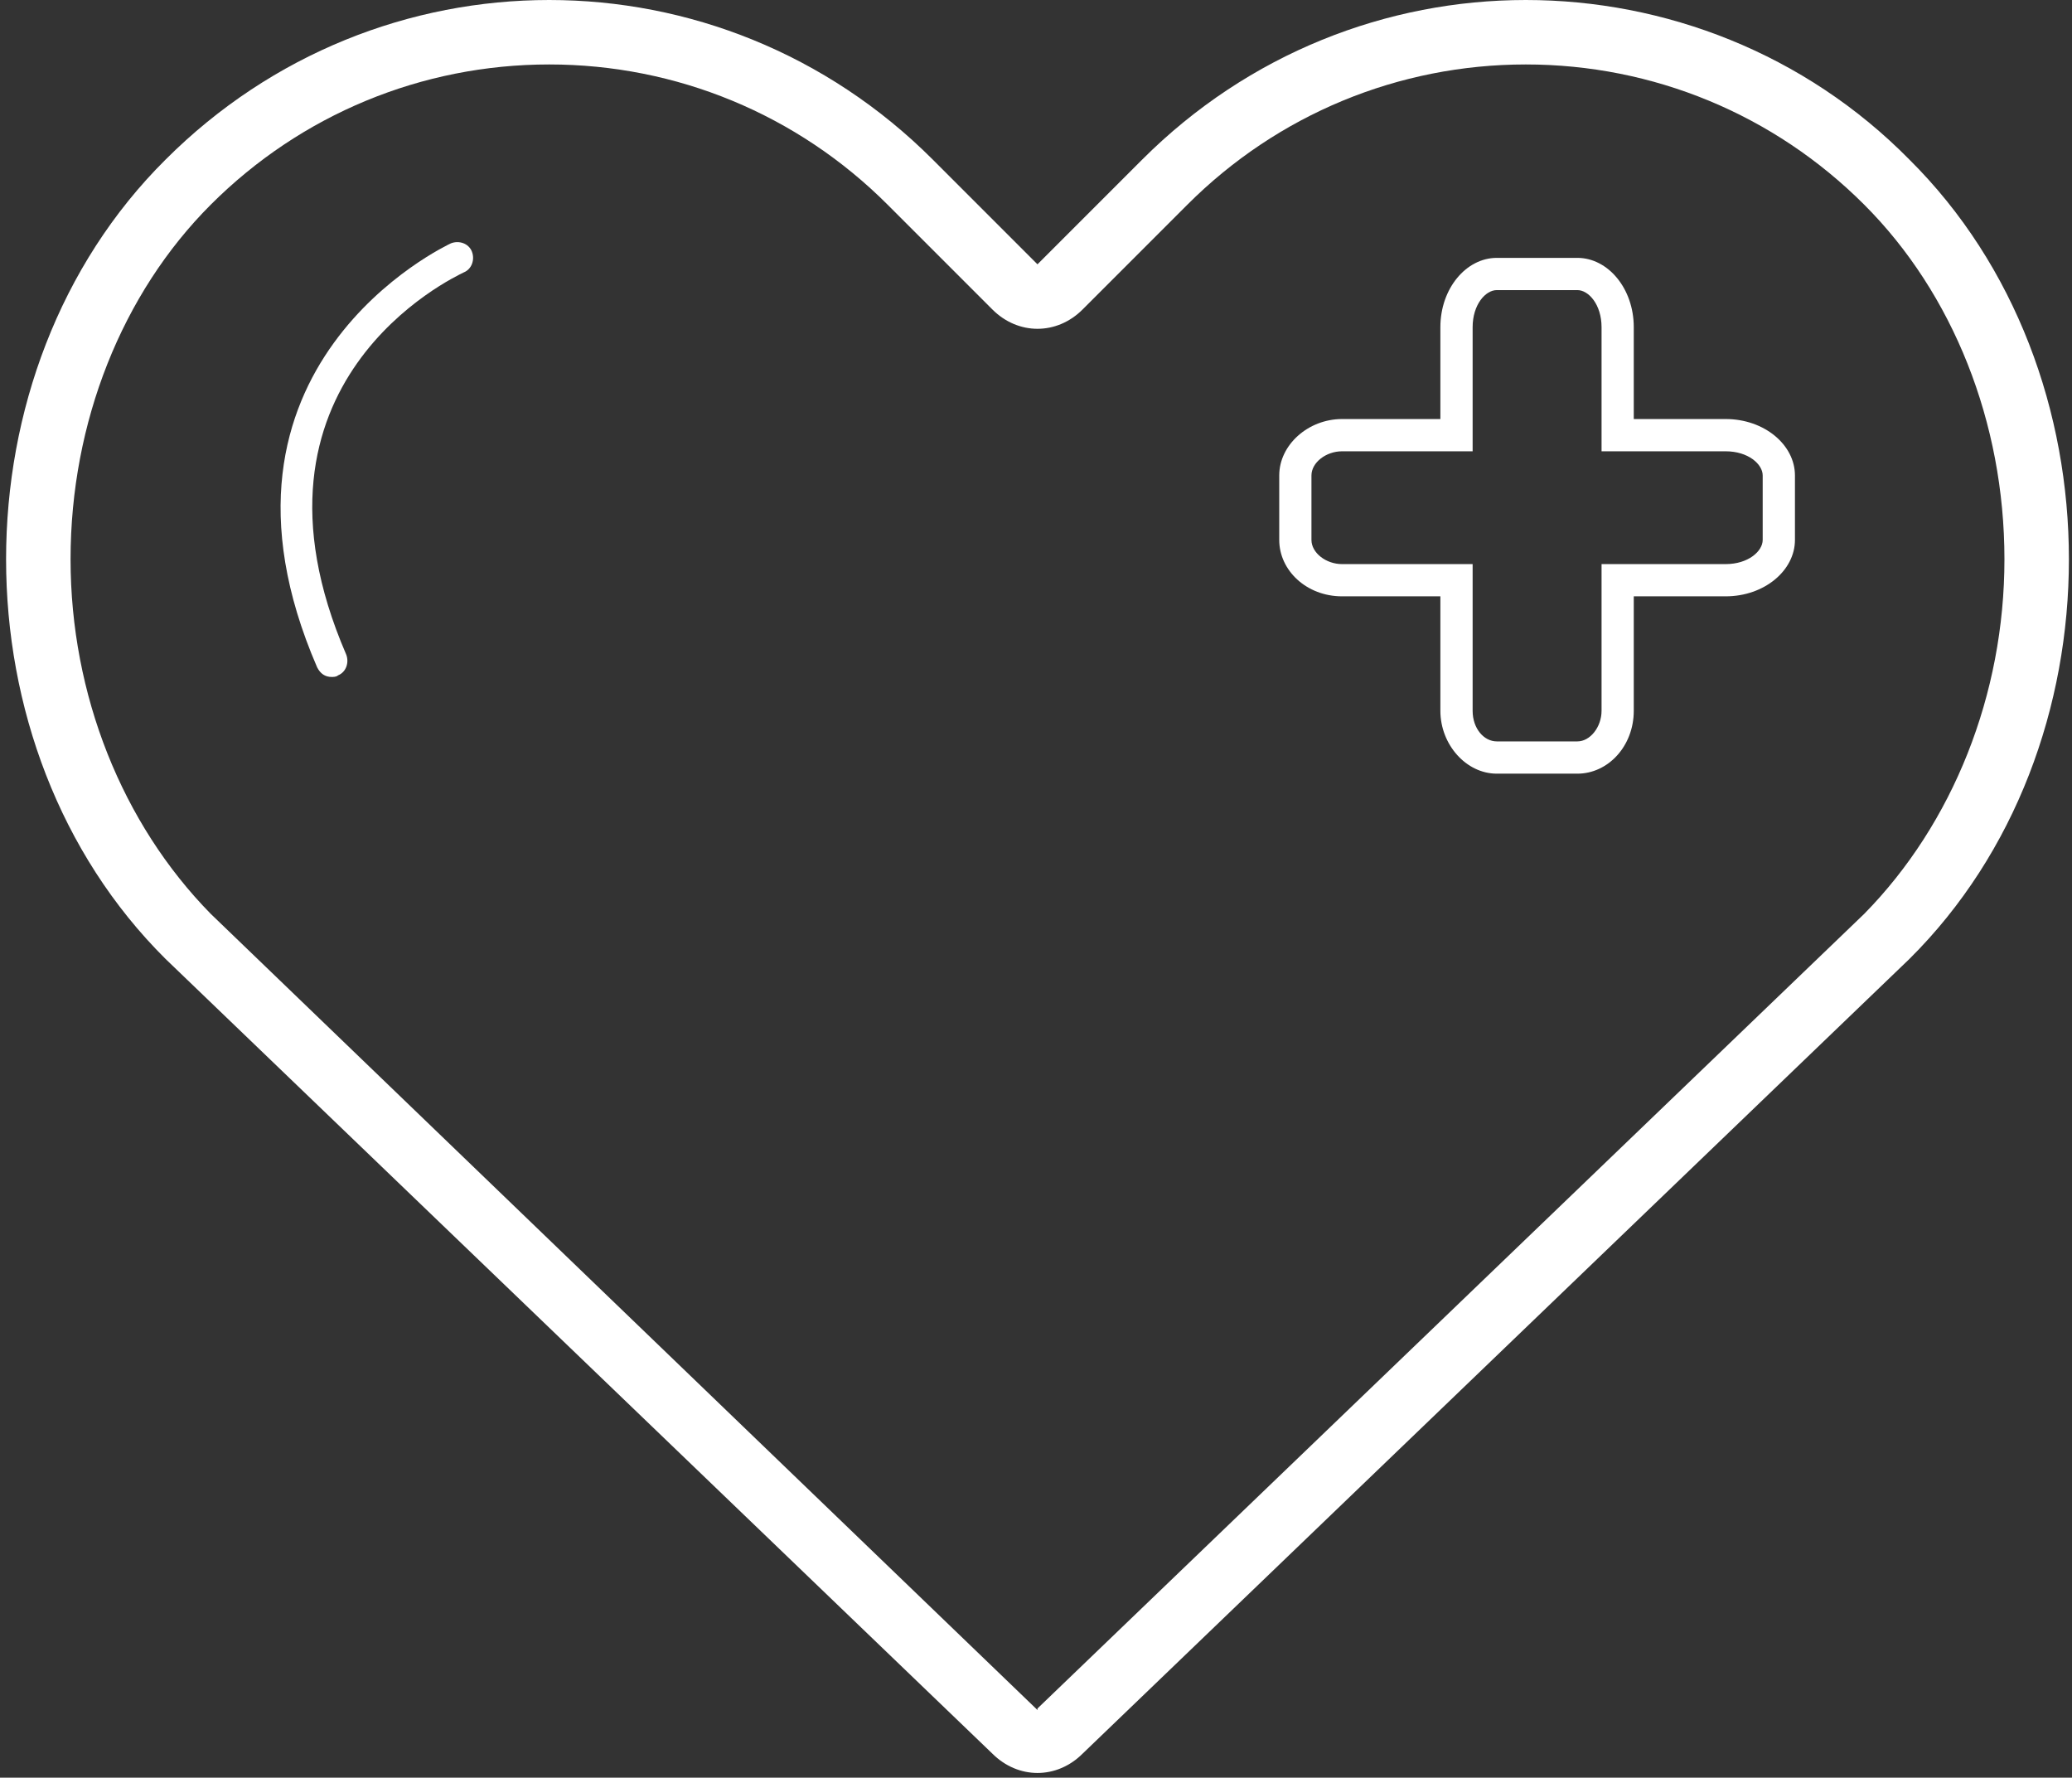
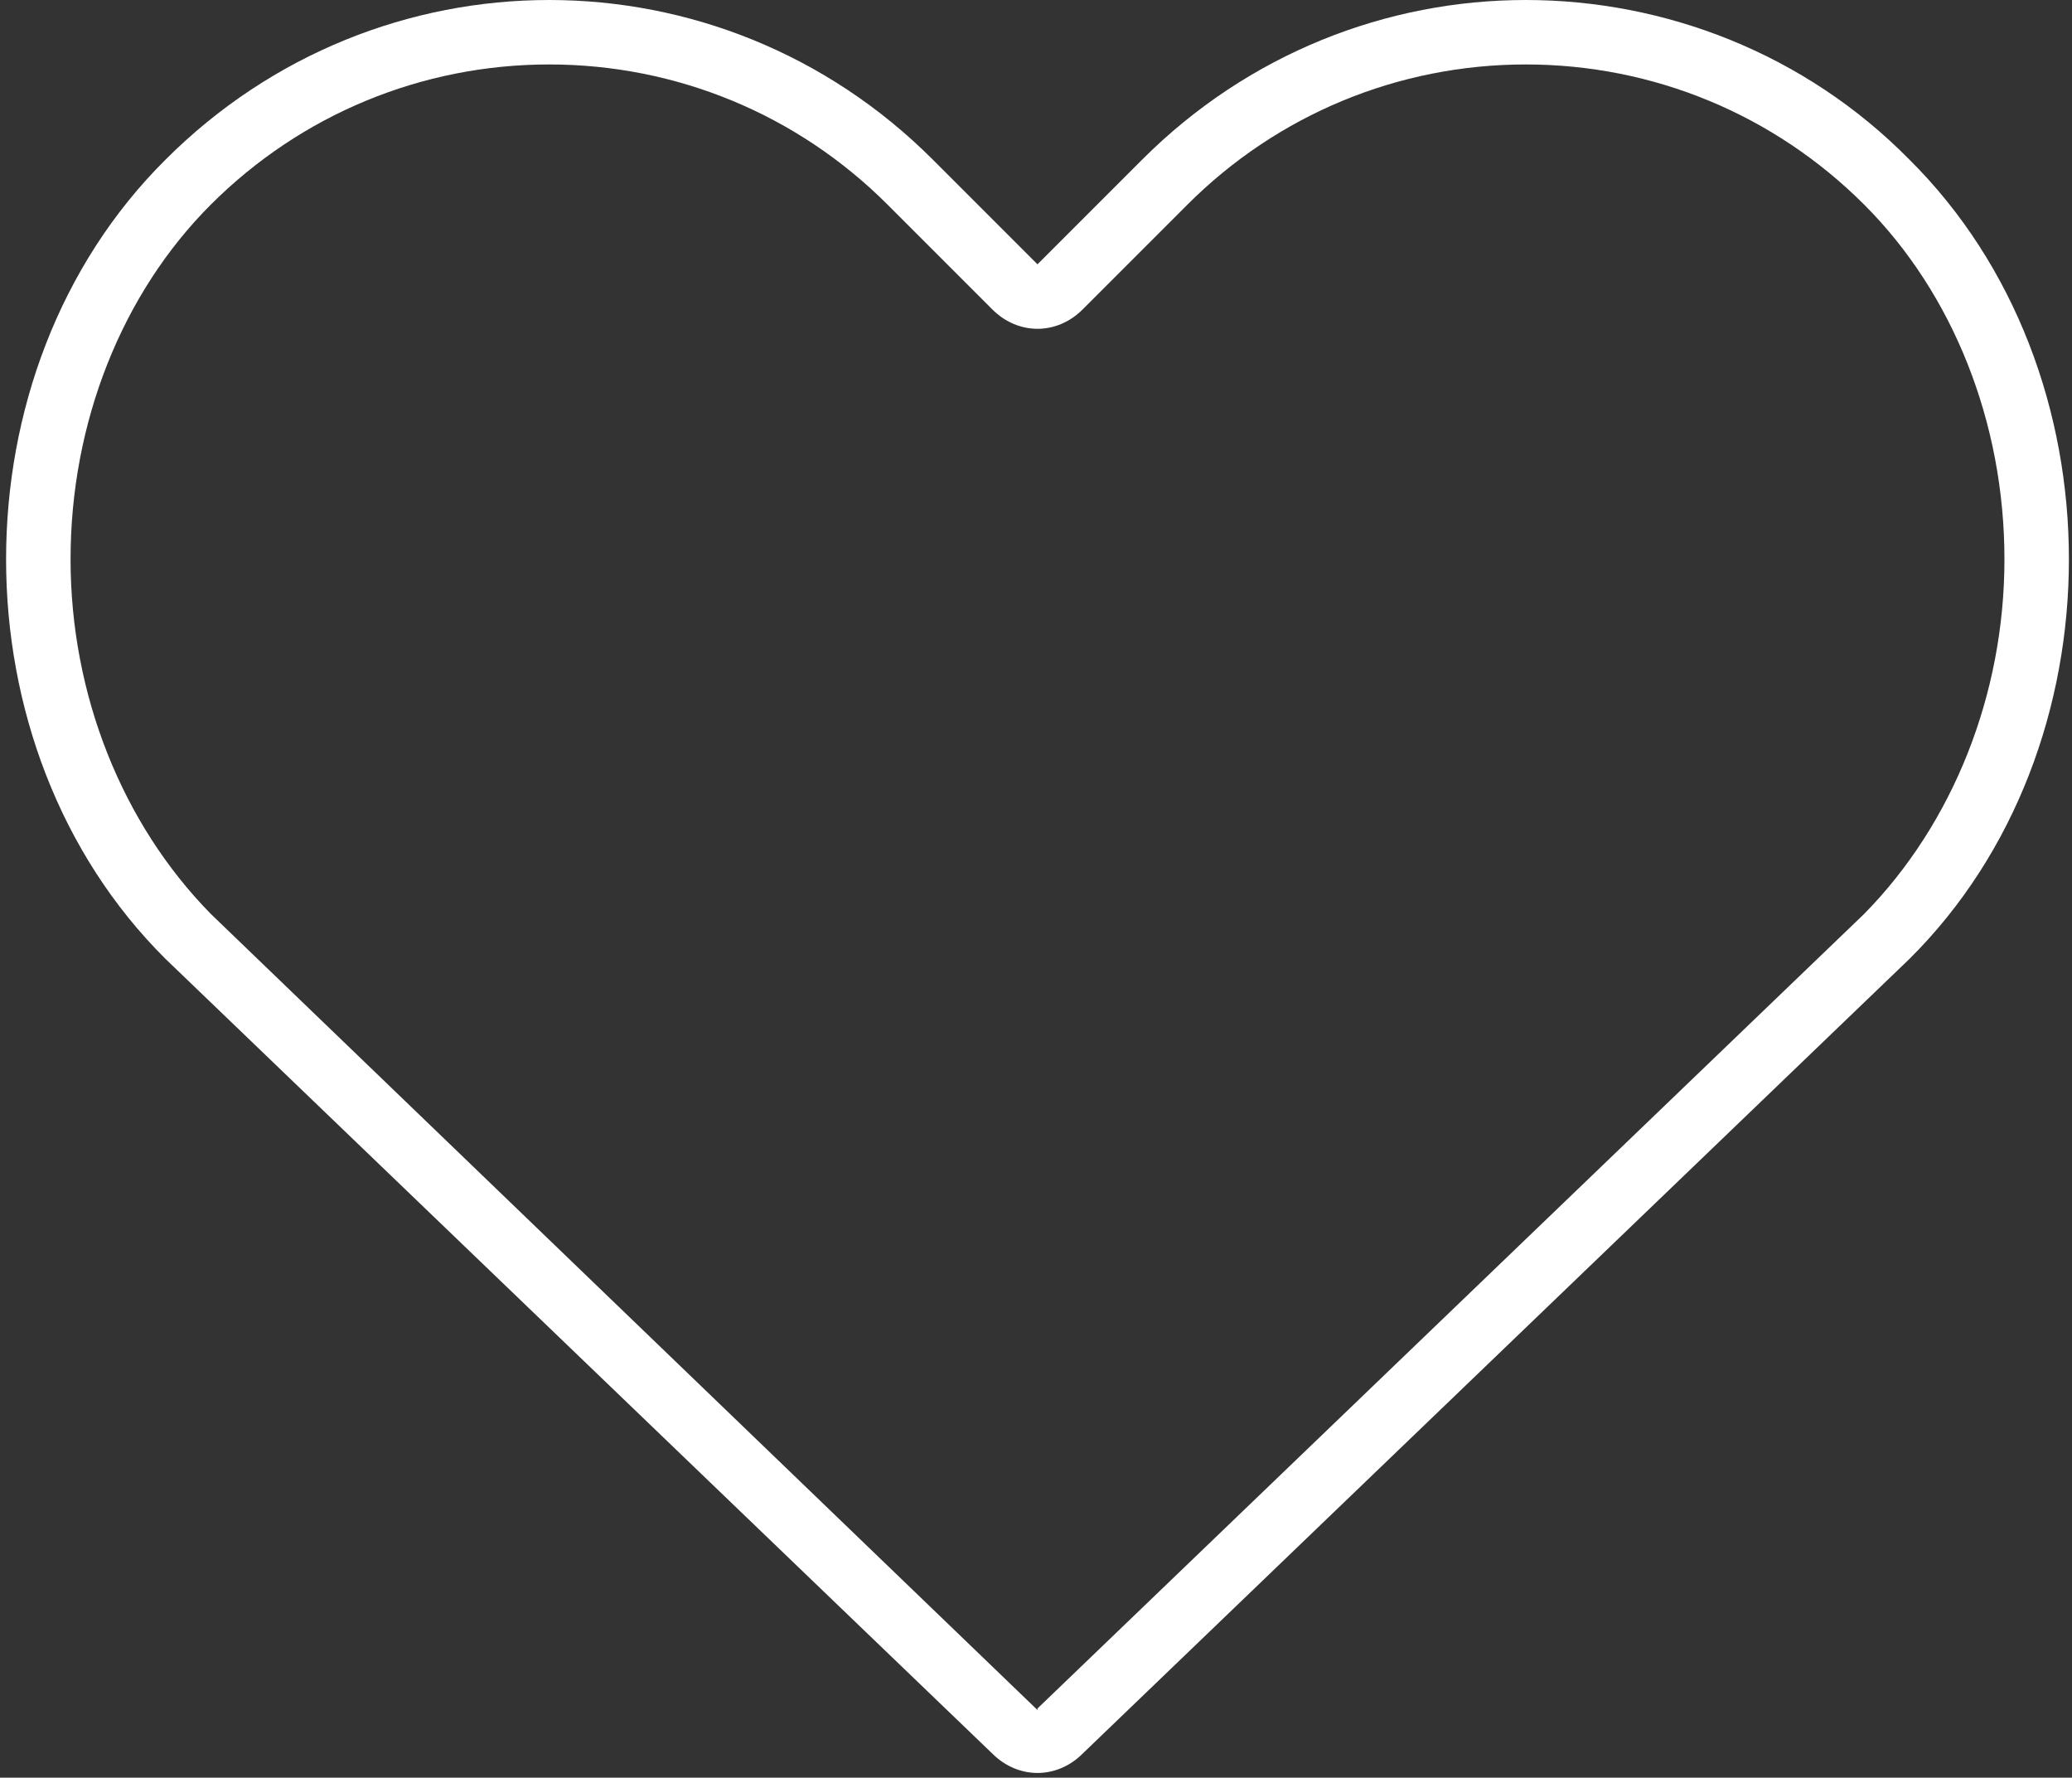
<svg xmlns="http://www.w3.org/2000/svg" width="204" height="175" viewBox="0 0 204 175" fill="none">
  <rect x="0" y="0" width="204" height="175" fill="#333333" stroke="none" />
-   <path d="M169.9 41.251H160.854V32.21C160.854 28.4 158.316 25.386 155.302 25.386H147.369C144.352 25.386 141.813 28.4 141.813 32.21V41.251H132.134C128.803 41.251 125.948 43.79 125.948 46.807V53.152C125.948 56.166 128.645 58.705 132.134 58.705H141.813V69.972C141.813 73.302 144.352 76.162 147.369 76.162H155.302C158.316 76.162 160.854 73.461 160.854 69.972V58.705H169.9C173.706 58.705 176.723 56.166 176.723 53.152V46.807C176.723 43.79 173.706 41.251 169.9 41.251ZM173.547 53.152C173.547 54.265 172.122 55.532 169.9 55.532H157.682V69.972C157.682 71.56 156.569 72.986 155.302 72.986H147.369C146.098 72.986 144.989 71.718 144.989 69.972V55.532H132.134C130.55 55.532 129.12 54.423 129.12 53.152V46.807C129.12 45.536 130.55 44.427 132.134 44.427H144.989V32.21C144.989 29.988 146.257 28.558 147.369 28.558H155.302C156.411 28.558 157.682 29.988 157.682 32.21V44.427H169.9C172.122 44.427 173.547 45.695 173.547 46.807V53.152Z" fill="white" />
-   <path d="M44.392 23.956C44.076 24.115 18.369 36.016 31.221 65.687C31.541 66.324 32.016 66.641 32.65 66.641C32.809 66.641 33.125 66.641 33.284 66.483C34.08 66.166 34.397 65.211 34.08 64.419C22.496 37.604 44.709 27.291 45.66 26.816C46.456 26.495 46.773 25.544 46.456 24.752C46.135 23.956 45.185 23.64 44.392 23.956Z" fill="white" />
  <path d="M187.987 15.707C177.674 5.236 163.868 0 150.225 0C136.578 0 122.934 5.236 112.459 15.707L102.146 26.02L91.834 15.707C81.362 5.236 67.715 0 54.072 0C40.424 0 26.781 5.236 16.306 15.707C-4.637 36.491 -4.637 73.623 16.306 94.407L97.703 172.632C98.974 173.899 100.562 174.536 102.146 174.536C103.734 174.536 105.322 173.899 106.59 172.632L187.987 94.407C208.933 73.623 208.933 36.491 187.987 15.707ZM183.543 89.963L102.146 168.188C102.146 168.188 102.146 168.188 102.146 168.347C102.146 168.347 102.146 168.347 101.988 168.188L20.749 89.963C12.024 81.08 6.947 68.383 6.947 55.057C6.947 41.572 12.024 28.875 20.749 20.15C29.636 11.263 41.537 6.345 54.072 6.345C66.606 6.345 78.507 11.263 87.39 20.15L97.703 30.463C98.974 31.734 100.562 32.368 102.146 32.368C103.734 32.368 105.322 31.734 106.59 30.463C106.59 30.463 116.427 20.626 116.903 20.15C125.789 11.263 137.69 6.345 150.225 6.345C162.759 6.345 174.66 11.263 183.543 20.15C192.272 28.875 197.349 41.572 197.349 55.057C197.349 68.383 192.272 81.08 183.543 89.963Z" fill="white" />
</svg>